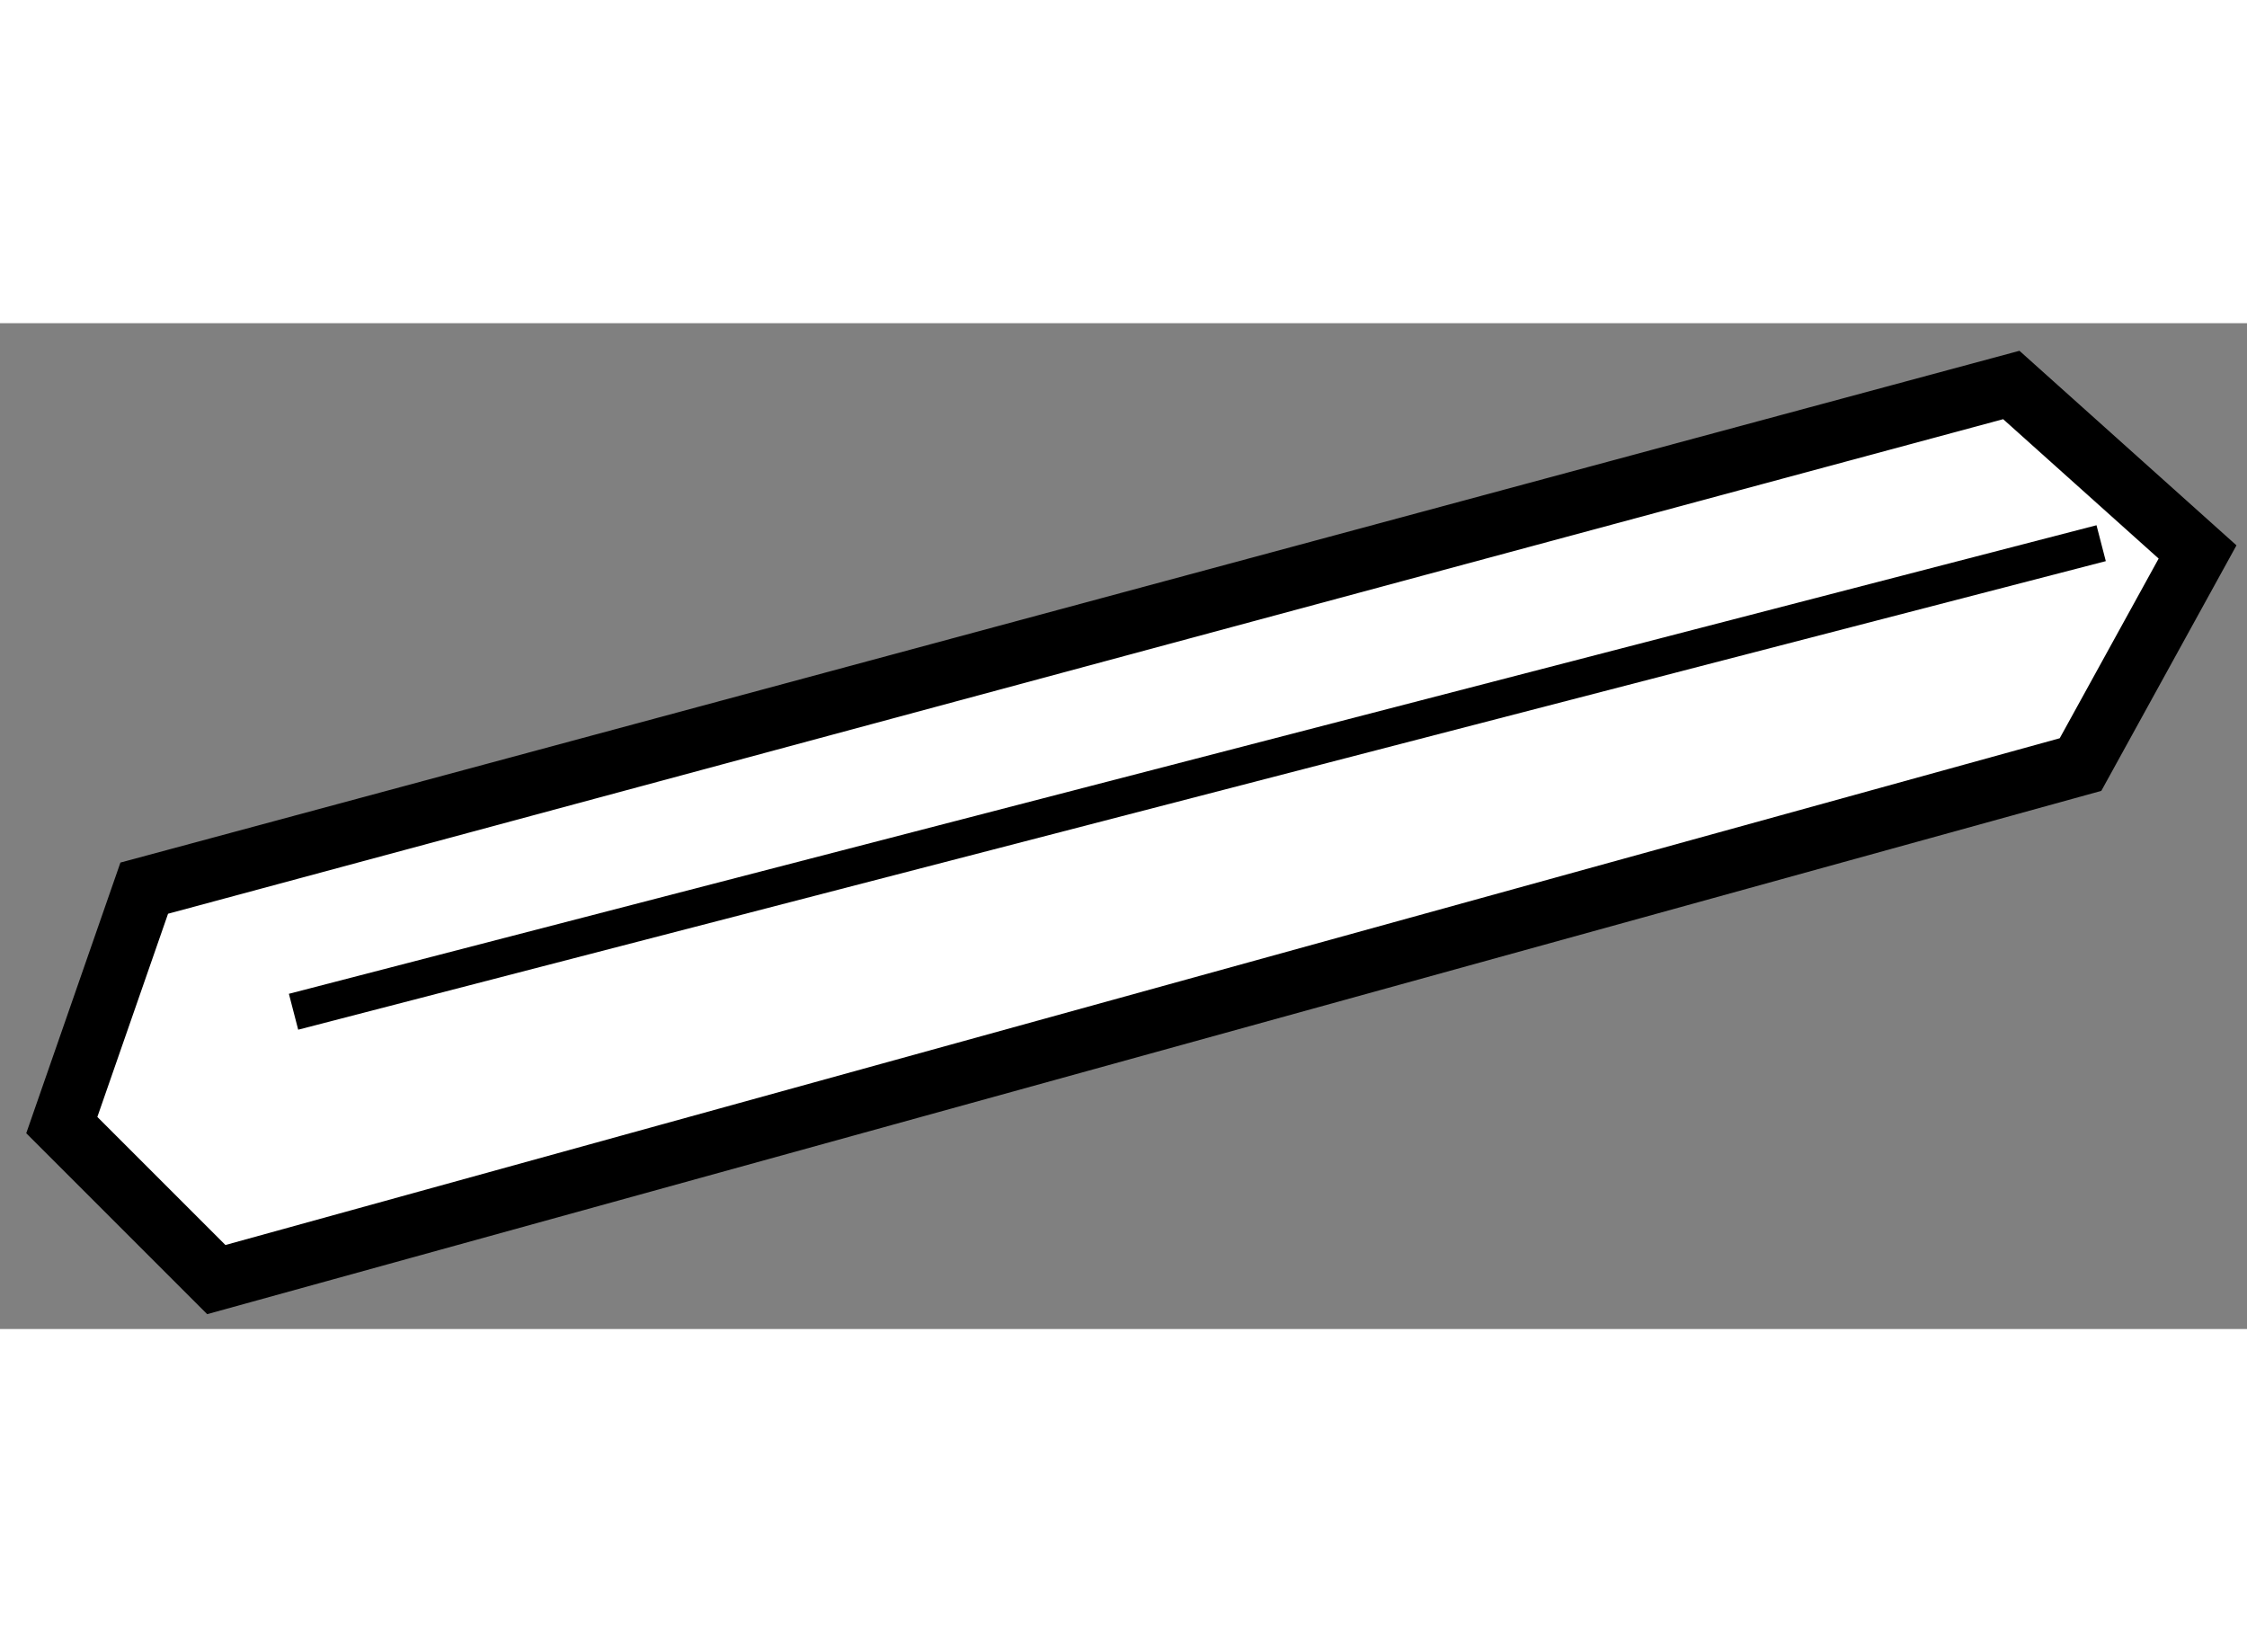
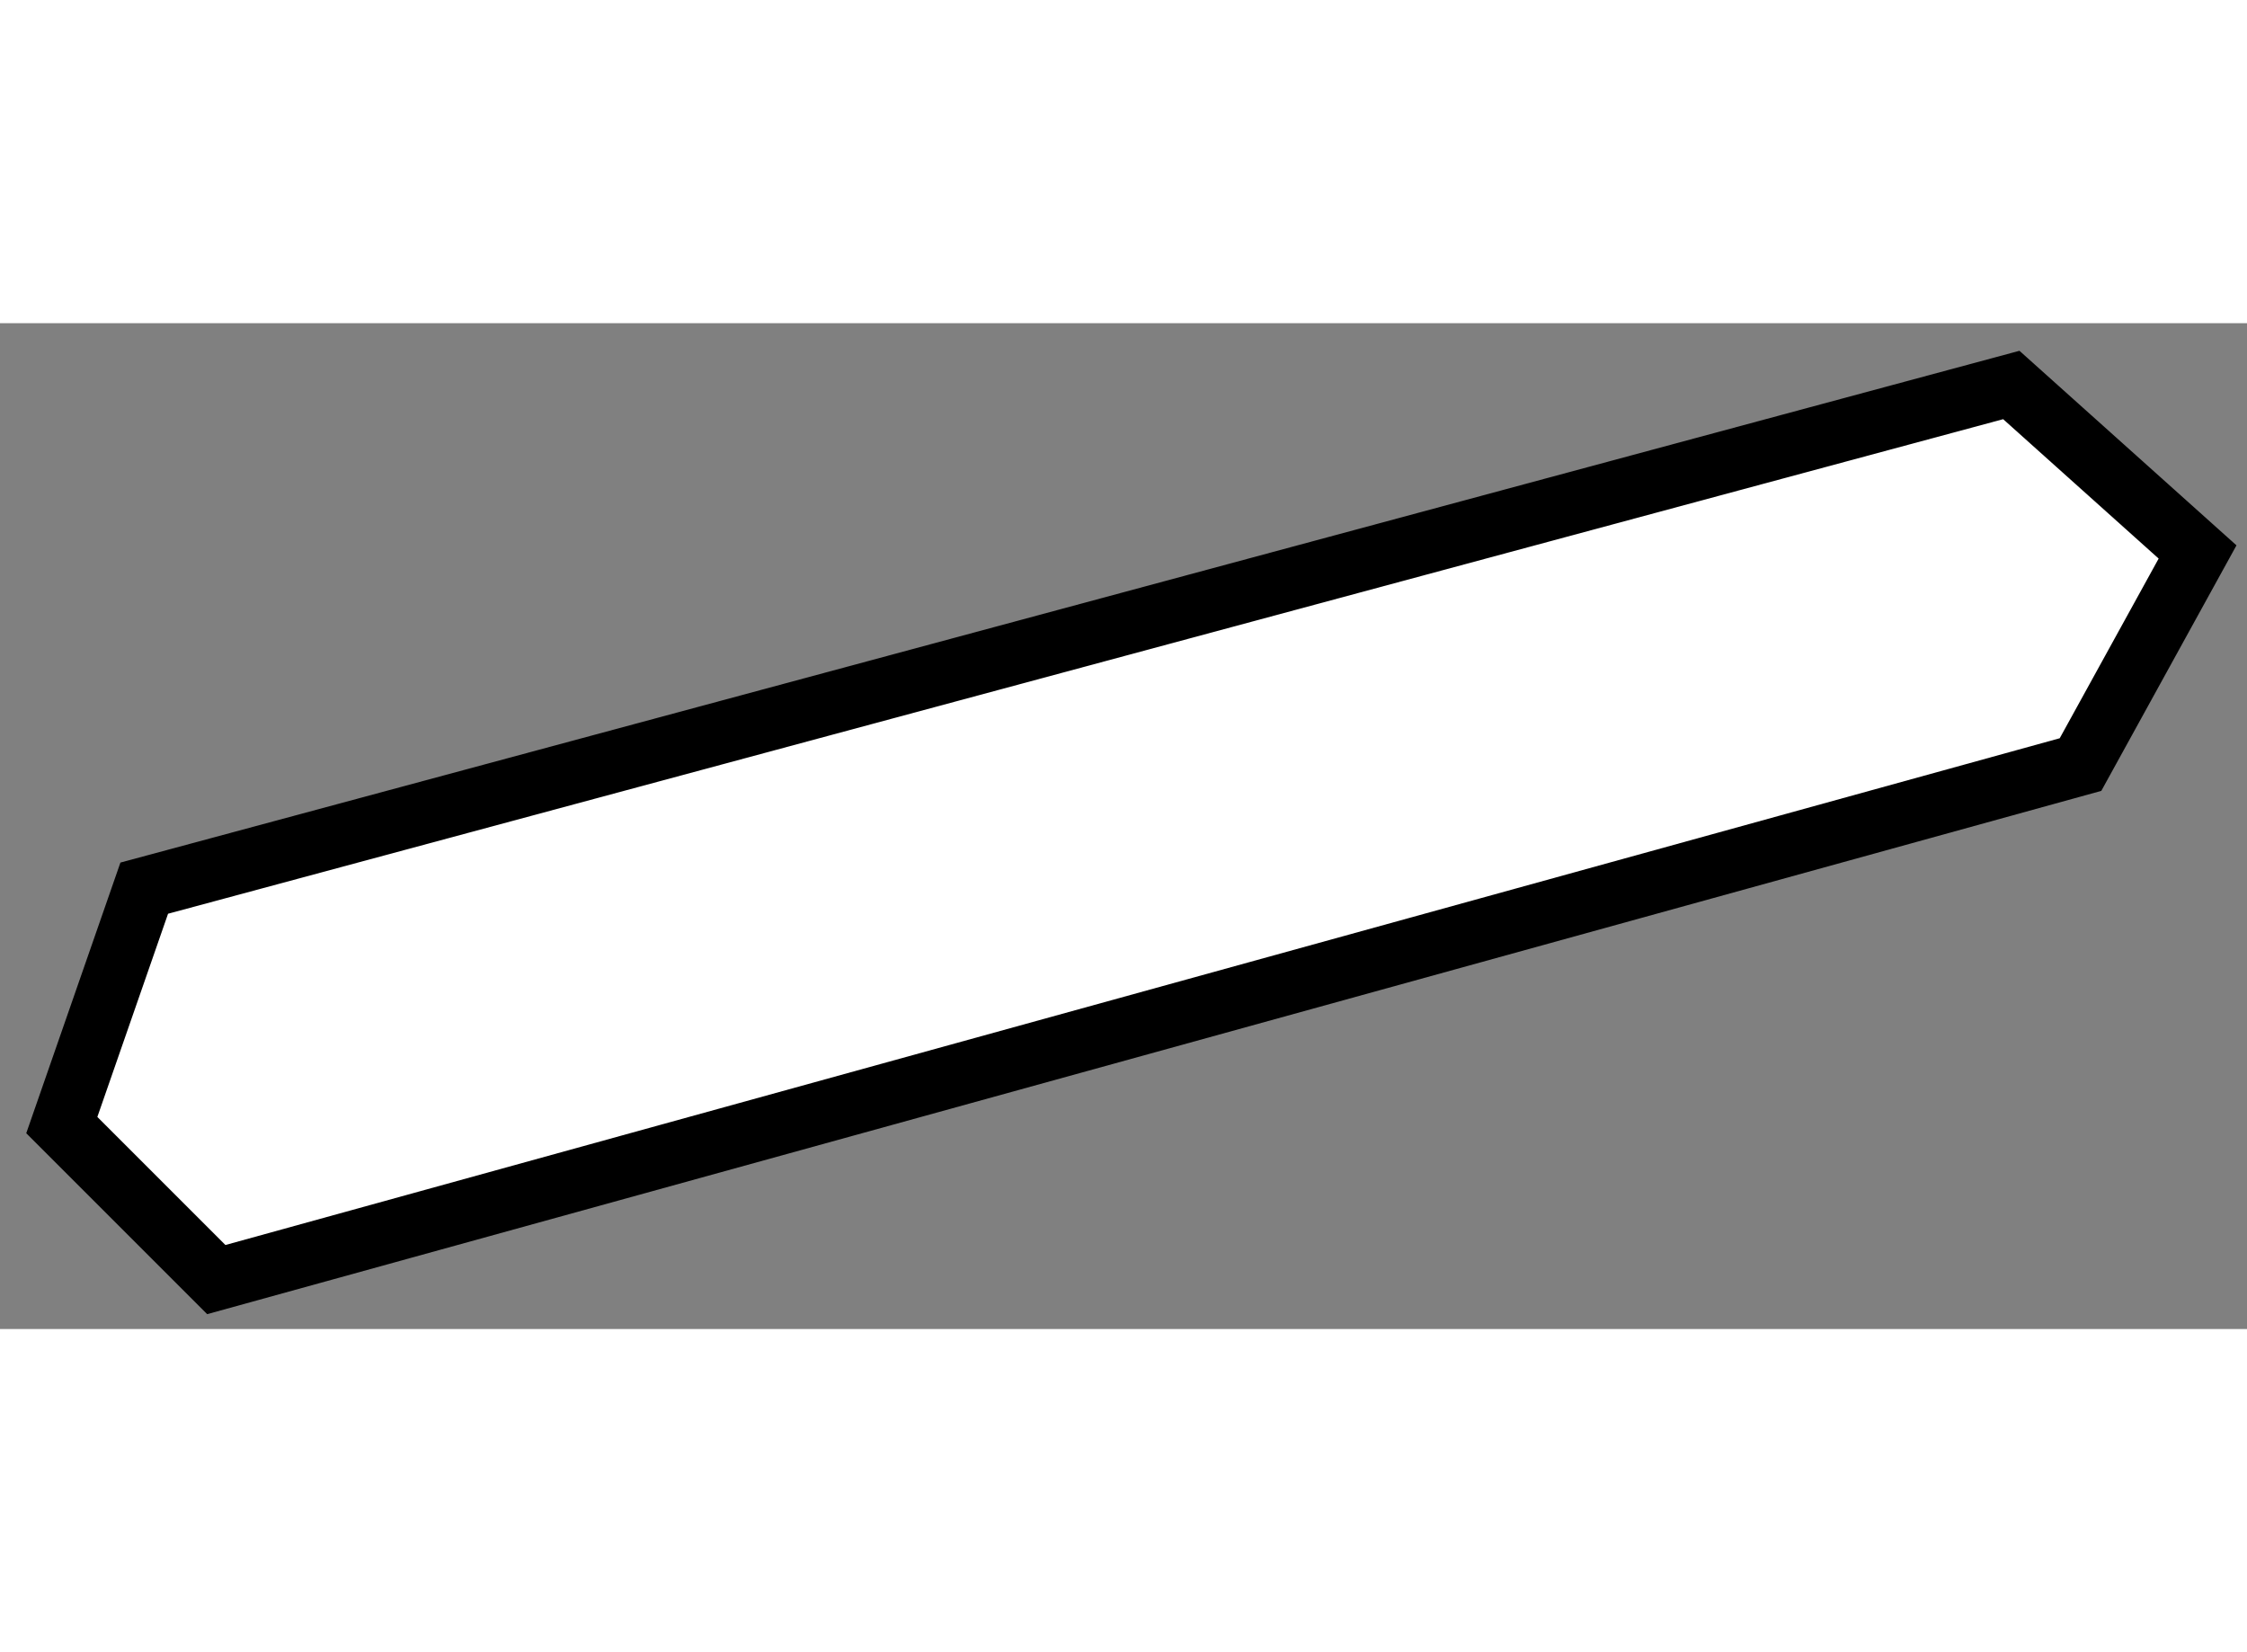
<svg xmlns="http://www.w3.org/2000/svg" version="1.1" x="0px" y="0px" width="244.8px" height="180px" viewBox="96 29.512 18.18 8.138" enable-background="new 0 0 244.8 180" xml:space="preserve">
  <rect x="96" y="29.512" width="18.18" height="8.138" fill="#808080" stroke="none" />
  <g>
    <polygon fill="#FFFFFF" stroke="#000000" stroke-width="0.5" points="97.167,34.083 96.5,36 97.75,37.25 112.833,33.083      113.78,31.363 112.273,30.012   " />
-     <line fill="none" stroke="#000000" stroke-width="0.3" x1="113" y1="31.292" x2="98.375" y2="35.083" />
  </g>
</svg>